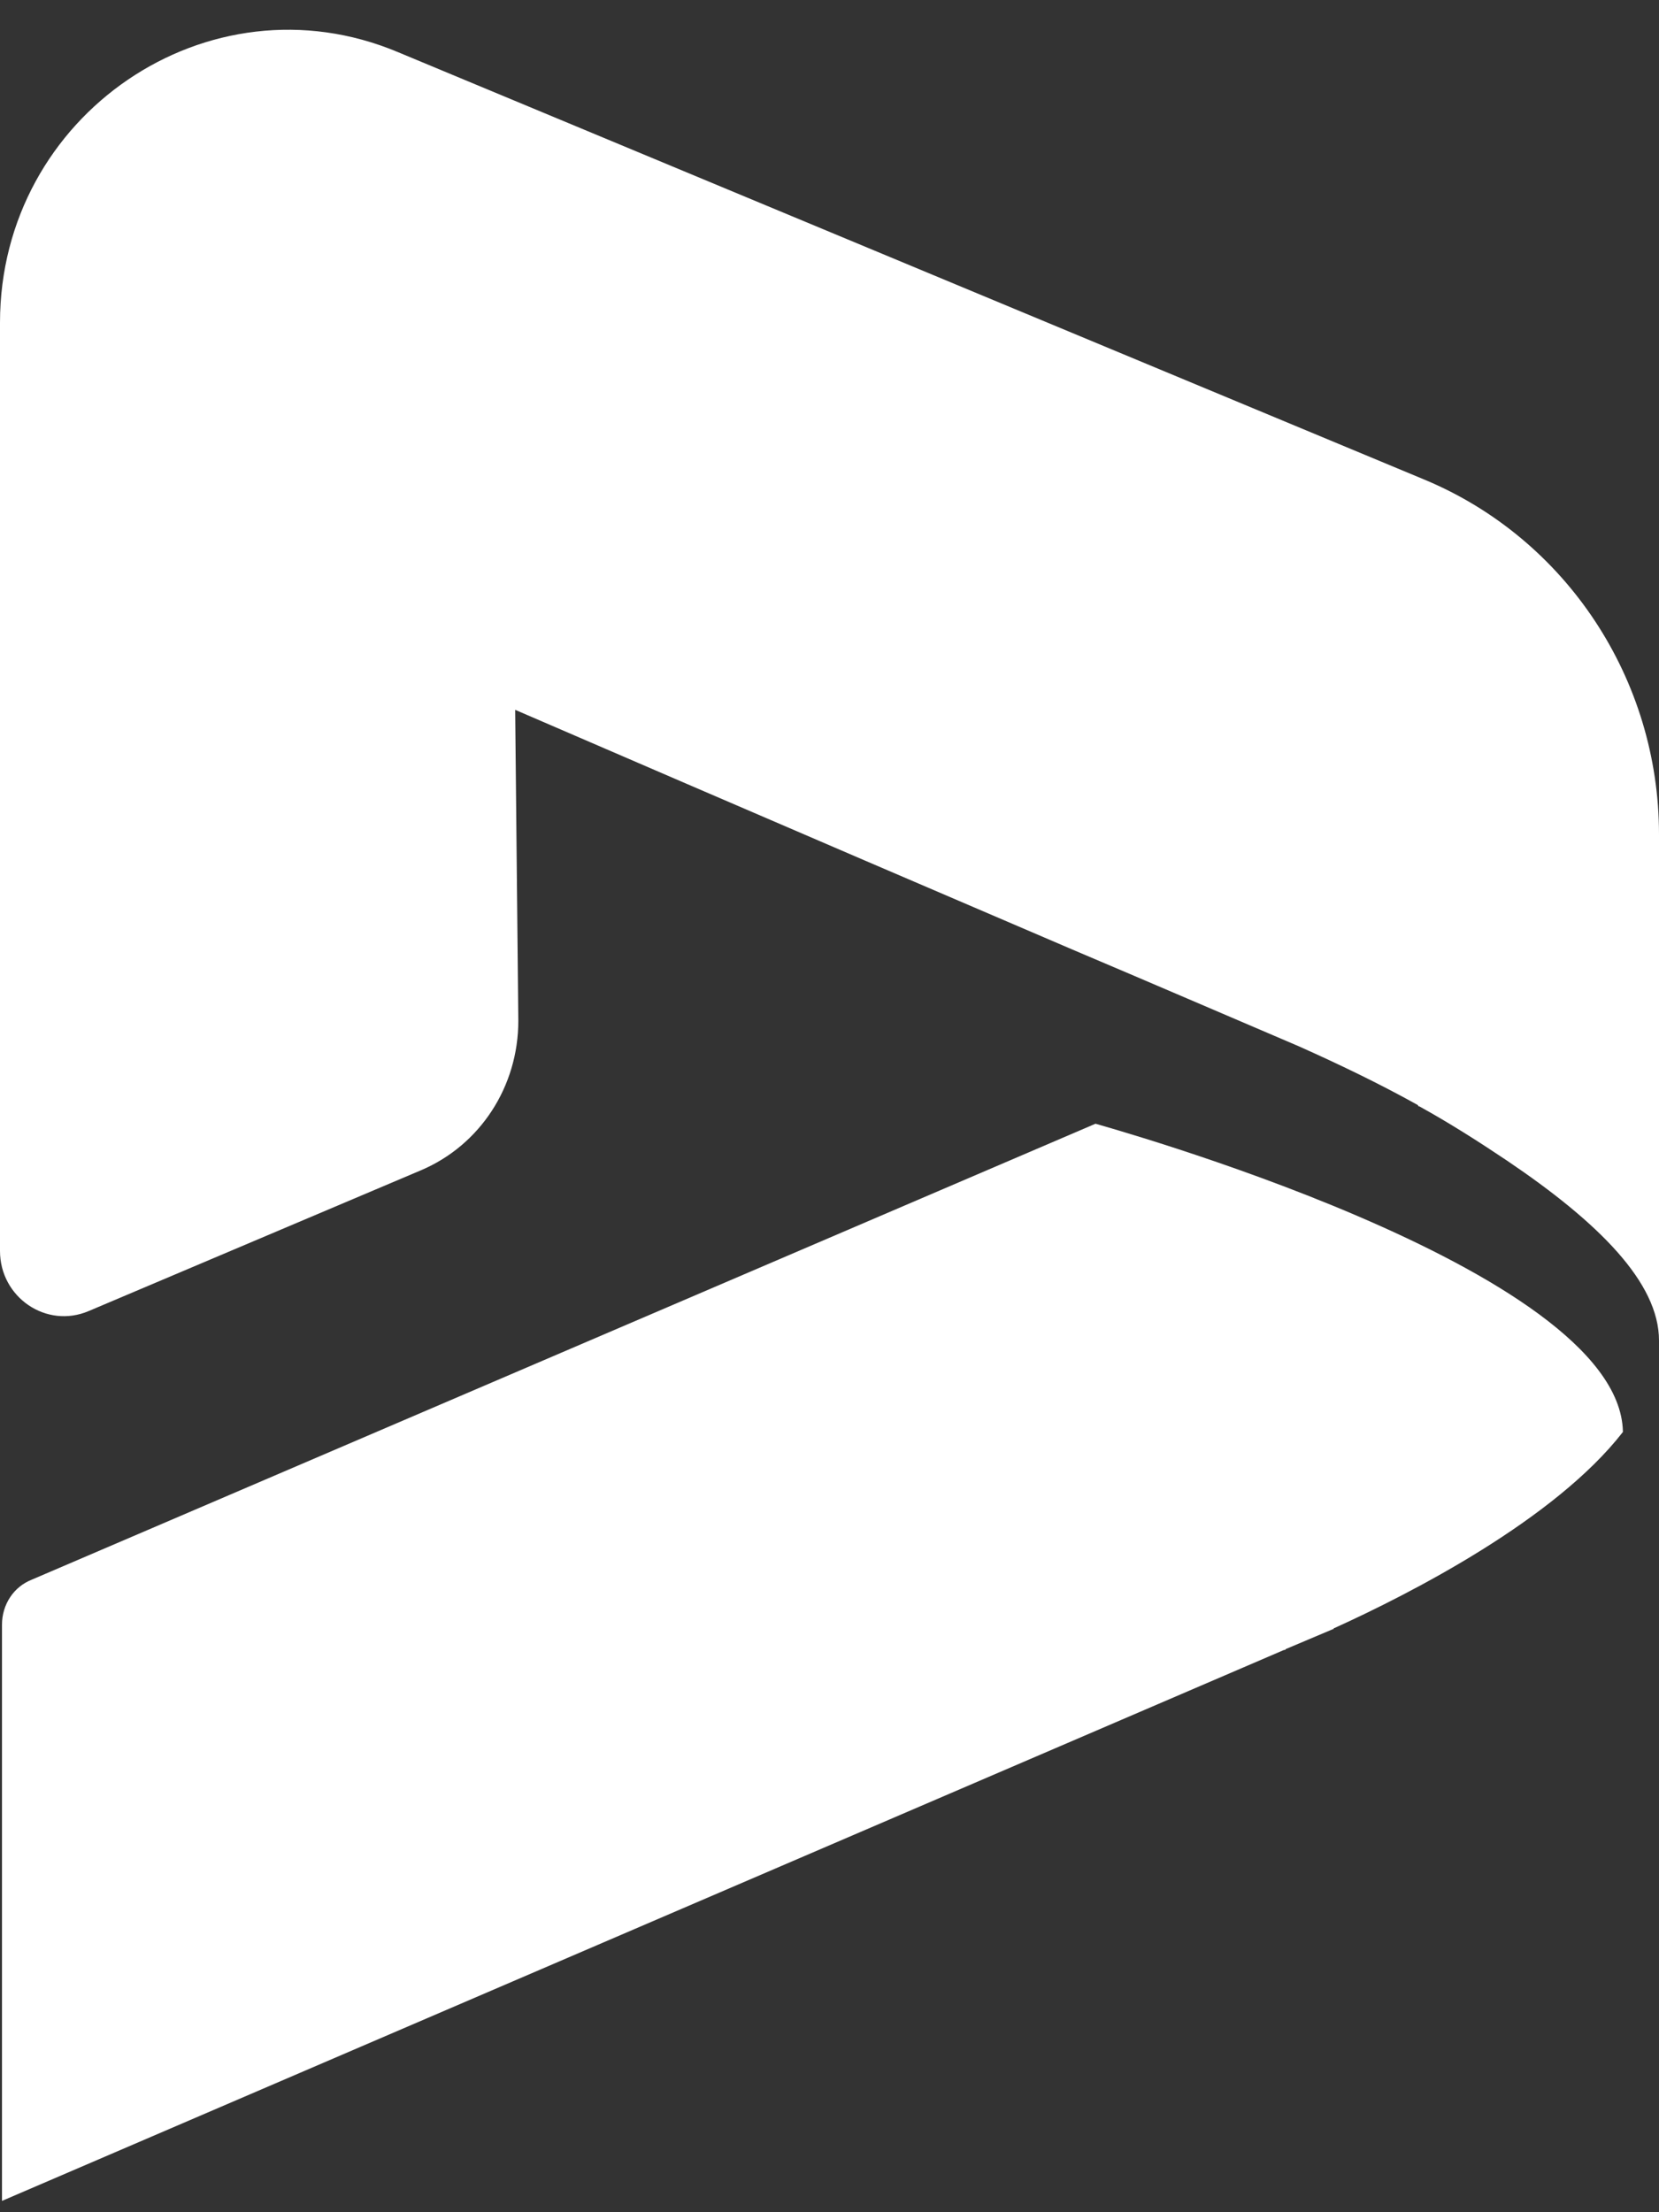
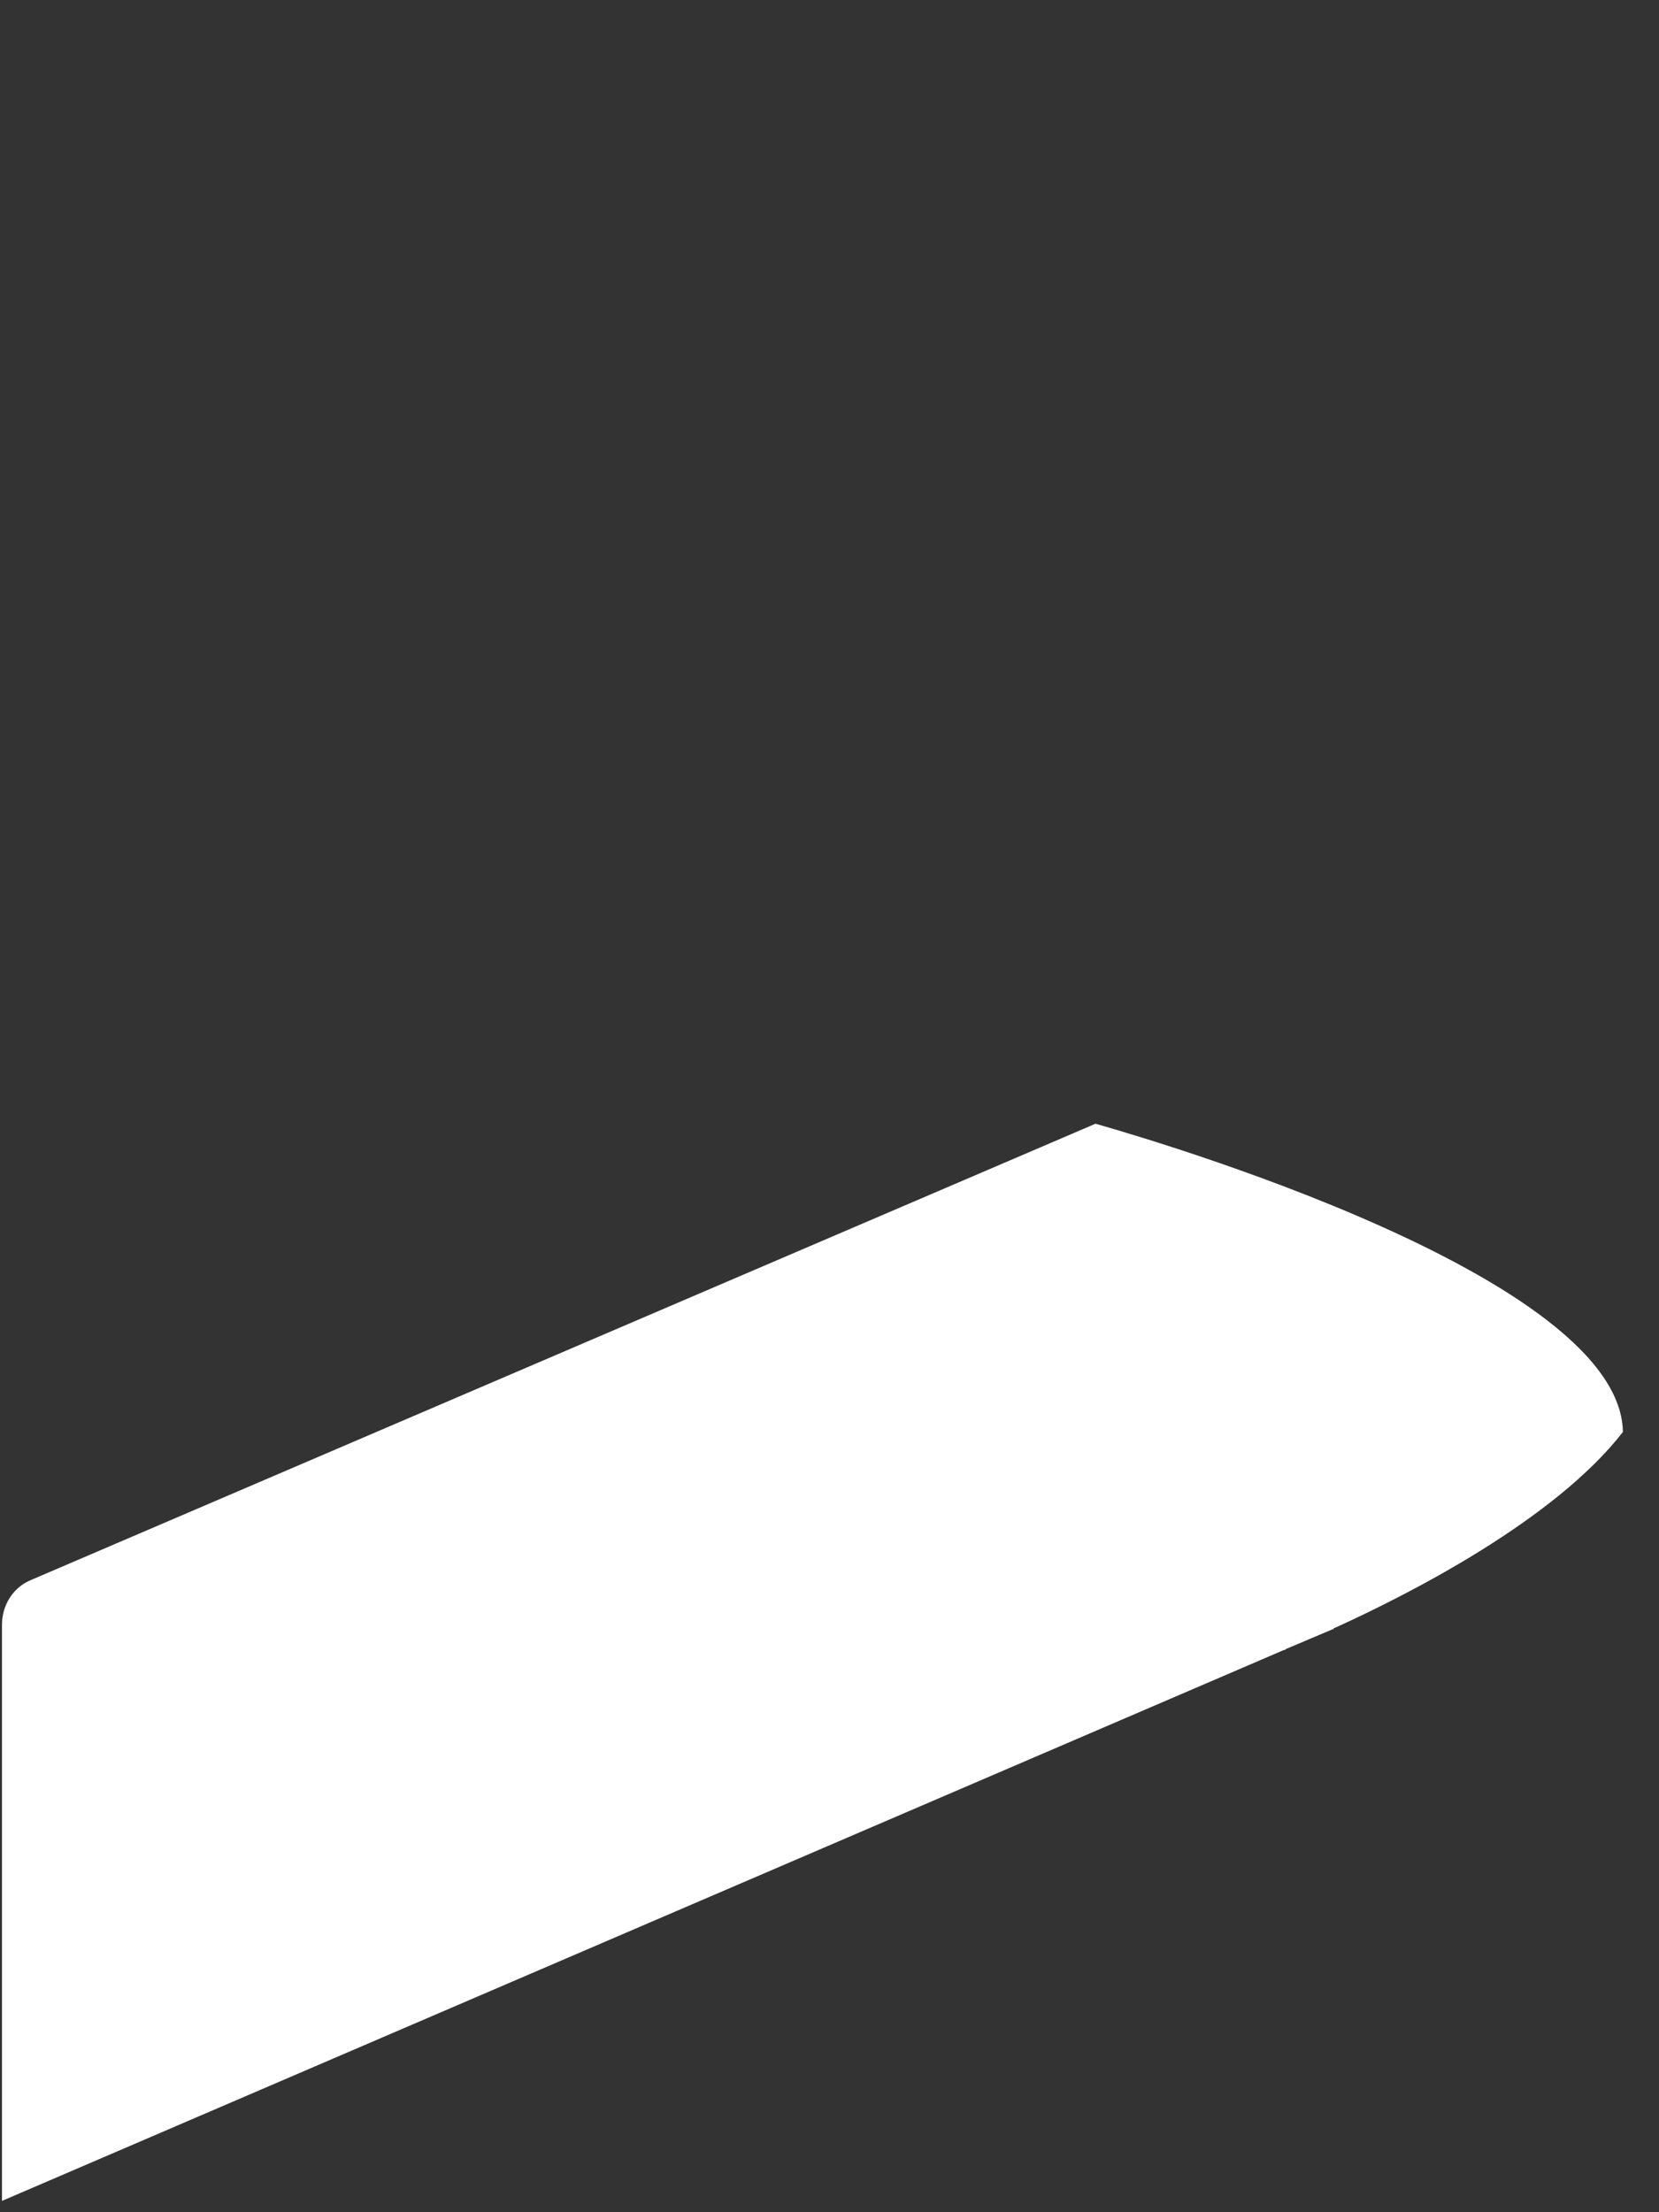
<svg xmlns="http://www.w3.org/2000/svg" width="51" height="68" viewBox="0 0 51 68" fill="none">
  <rect x="0" y="0" width="51" height="68" fill="#333333" stroke="none" />
  <path d="M49.89 43.993V44.017C47.801 46.709 43.371 48.978 41.029 50.041C41.005 50.041 41.005 50.041 41.005 50.065L39.521 50.692C39.521 50.692 39.521 50.717 39.496 50.717C39.472 50.717 39.472 50.717 39.472 50.717L0.061 67.652V49.944C0.061 49.316 0.423 48.773 0.978 48.556L33.678 34.541C33.678 34.553 49.757 38.947 49.89 43.993Z" fill="white" />
-   <path d="M51 25.645V41.205C51 39.43 49.153 37.583 46.328 35.676C45.447 35.085 44.554 34.517 43.637 34.01C43.612 34.01 43.6 34.01 43.6 33.986L43.576 33.962C42.381 33.298 41.174 32.719 39.931 32.163C37.698 31.21 35.32 30.184 32.954 29.182C24.239 25.452 15.837 21.819 15.837 21.819L15.934 31.379C15.934 33.395 14.763 35.205 12.928 35.978L2.728 40.299C1.424 40.855 0 39.877 0 38.452V9.917C0 3.531 6.41 -0.839 12.228 1.6L43.794 14.745C48.163 16.568 51 20.889 51 25.645Z" fill="white" />
</svg>